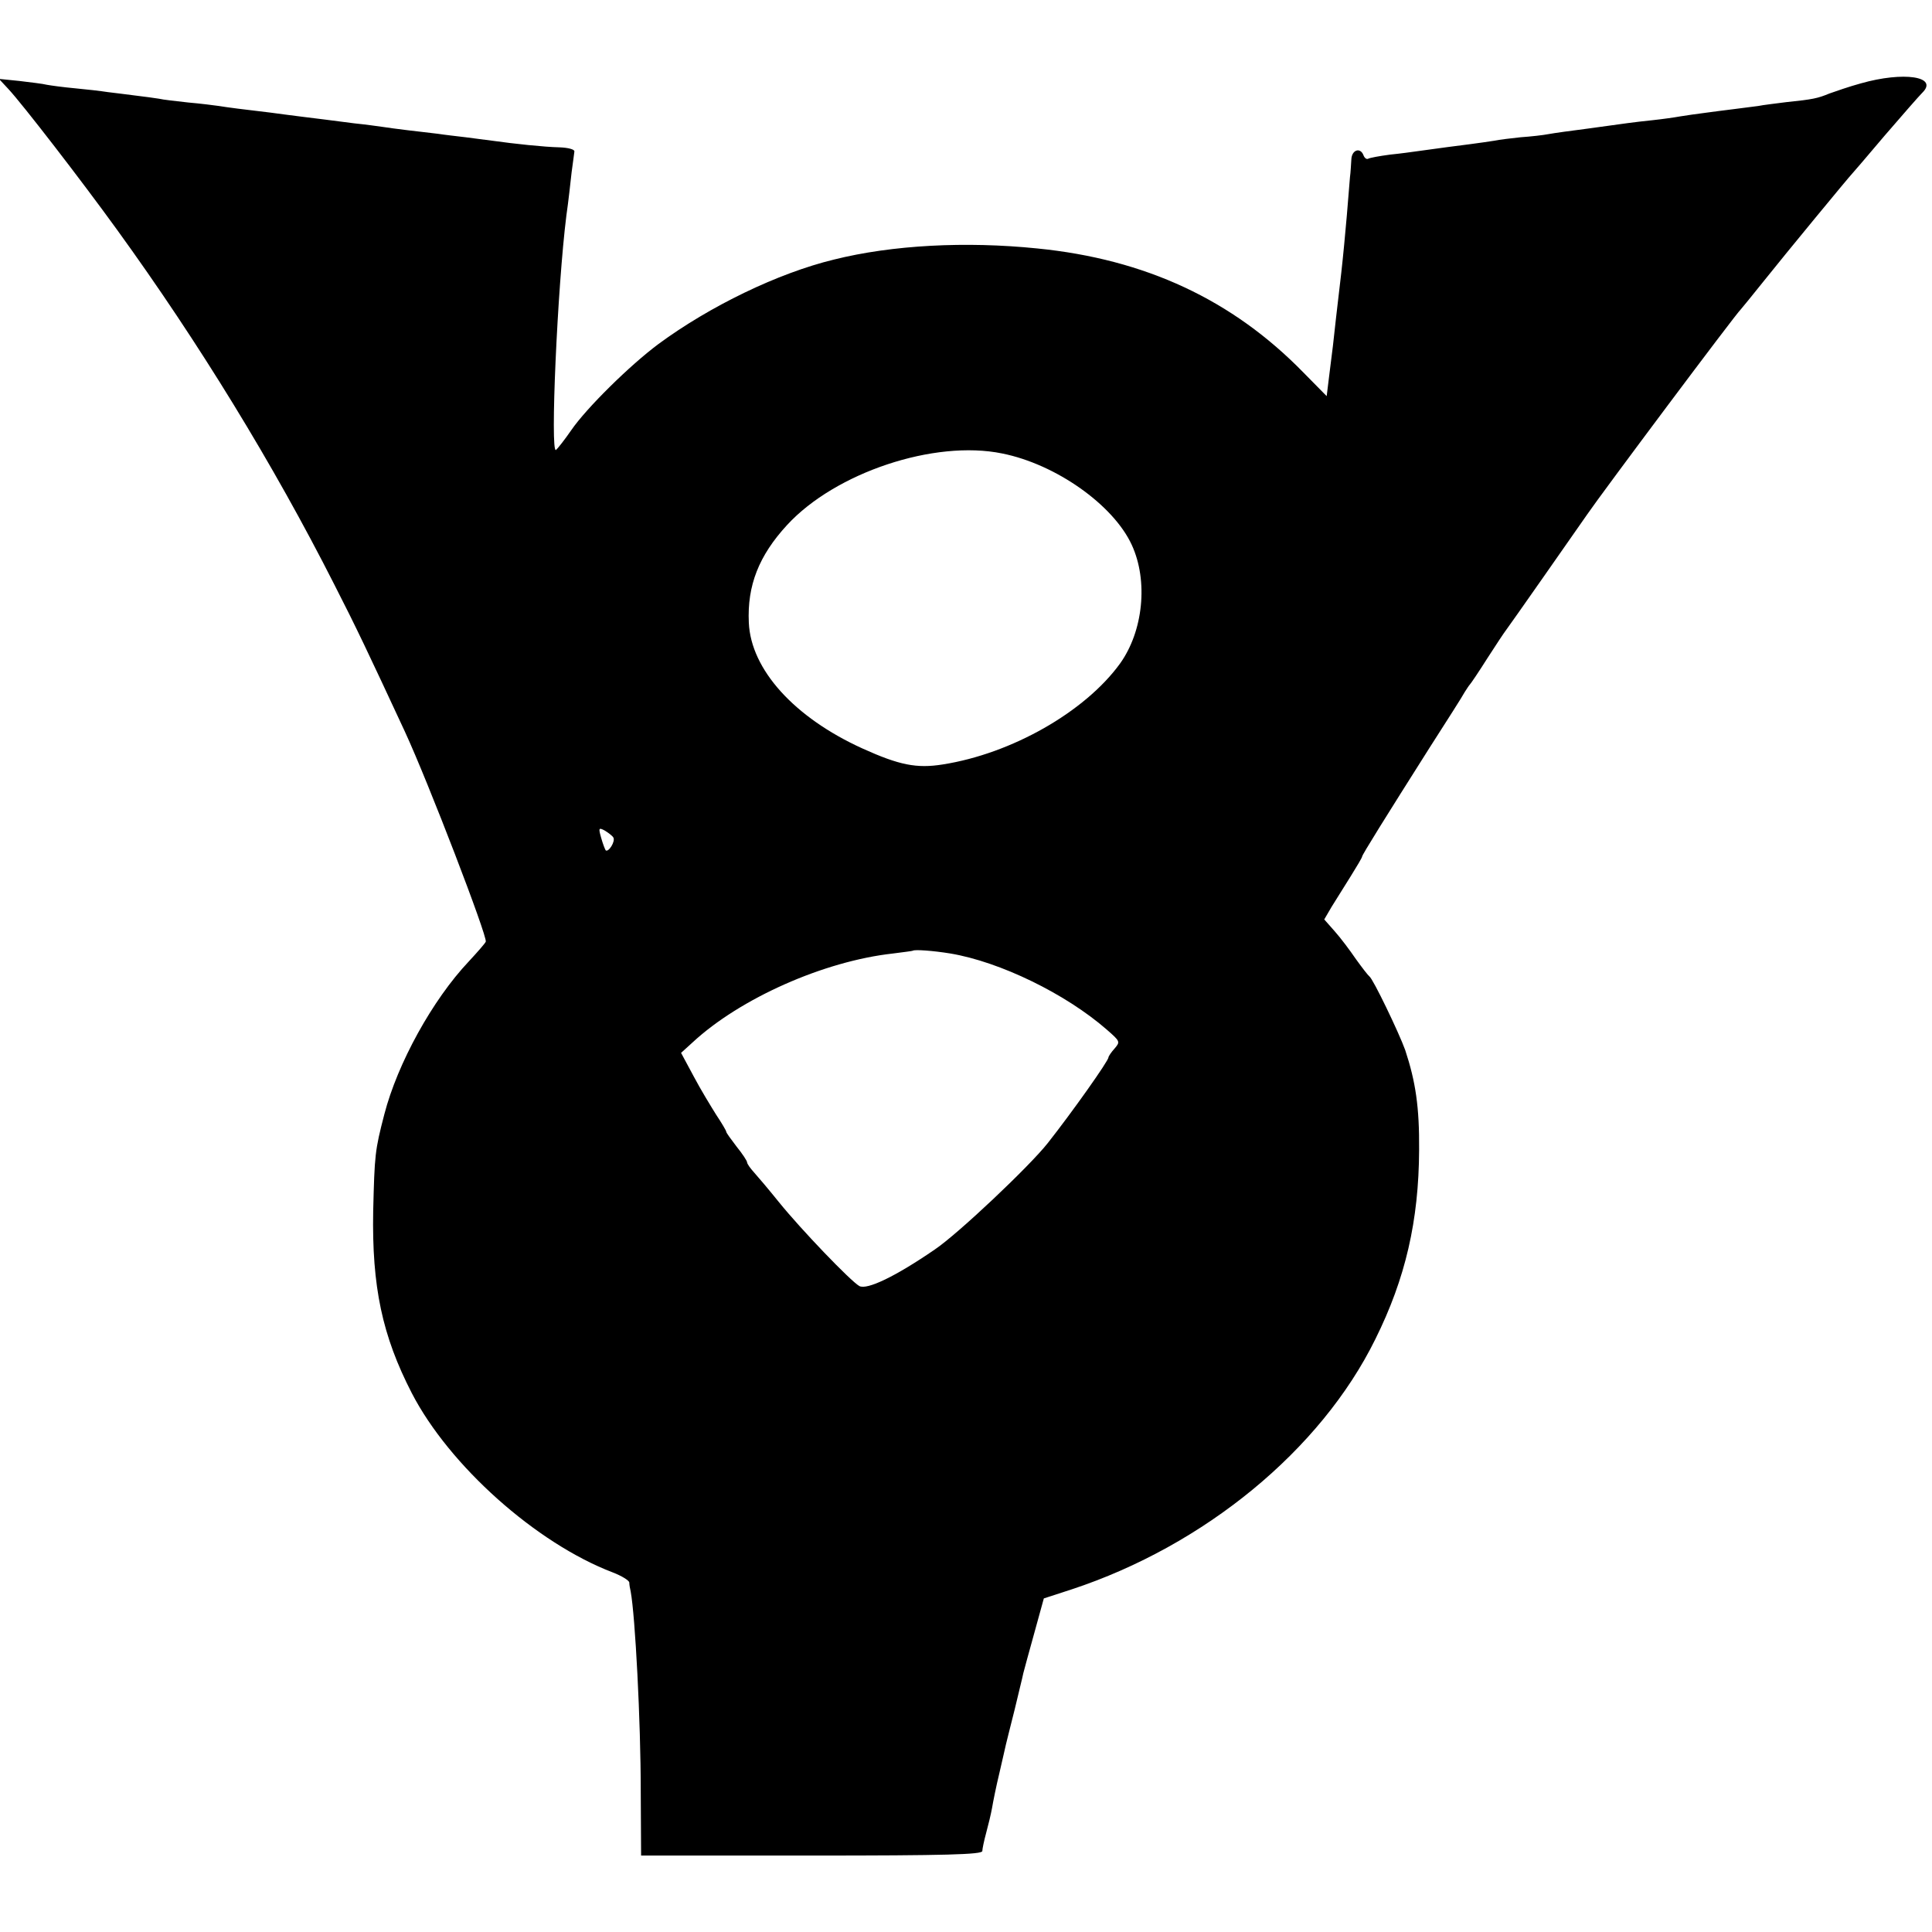
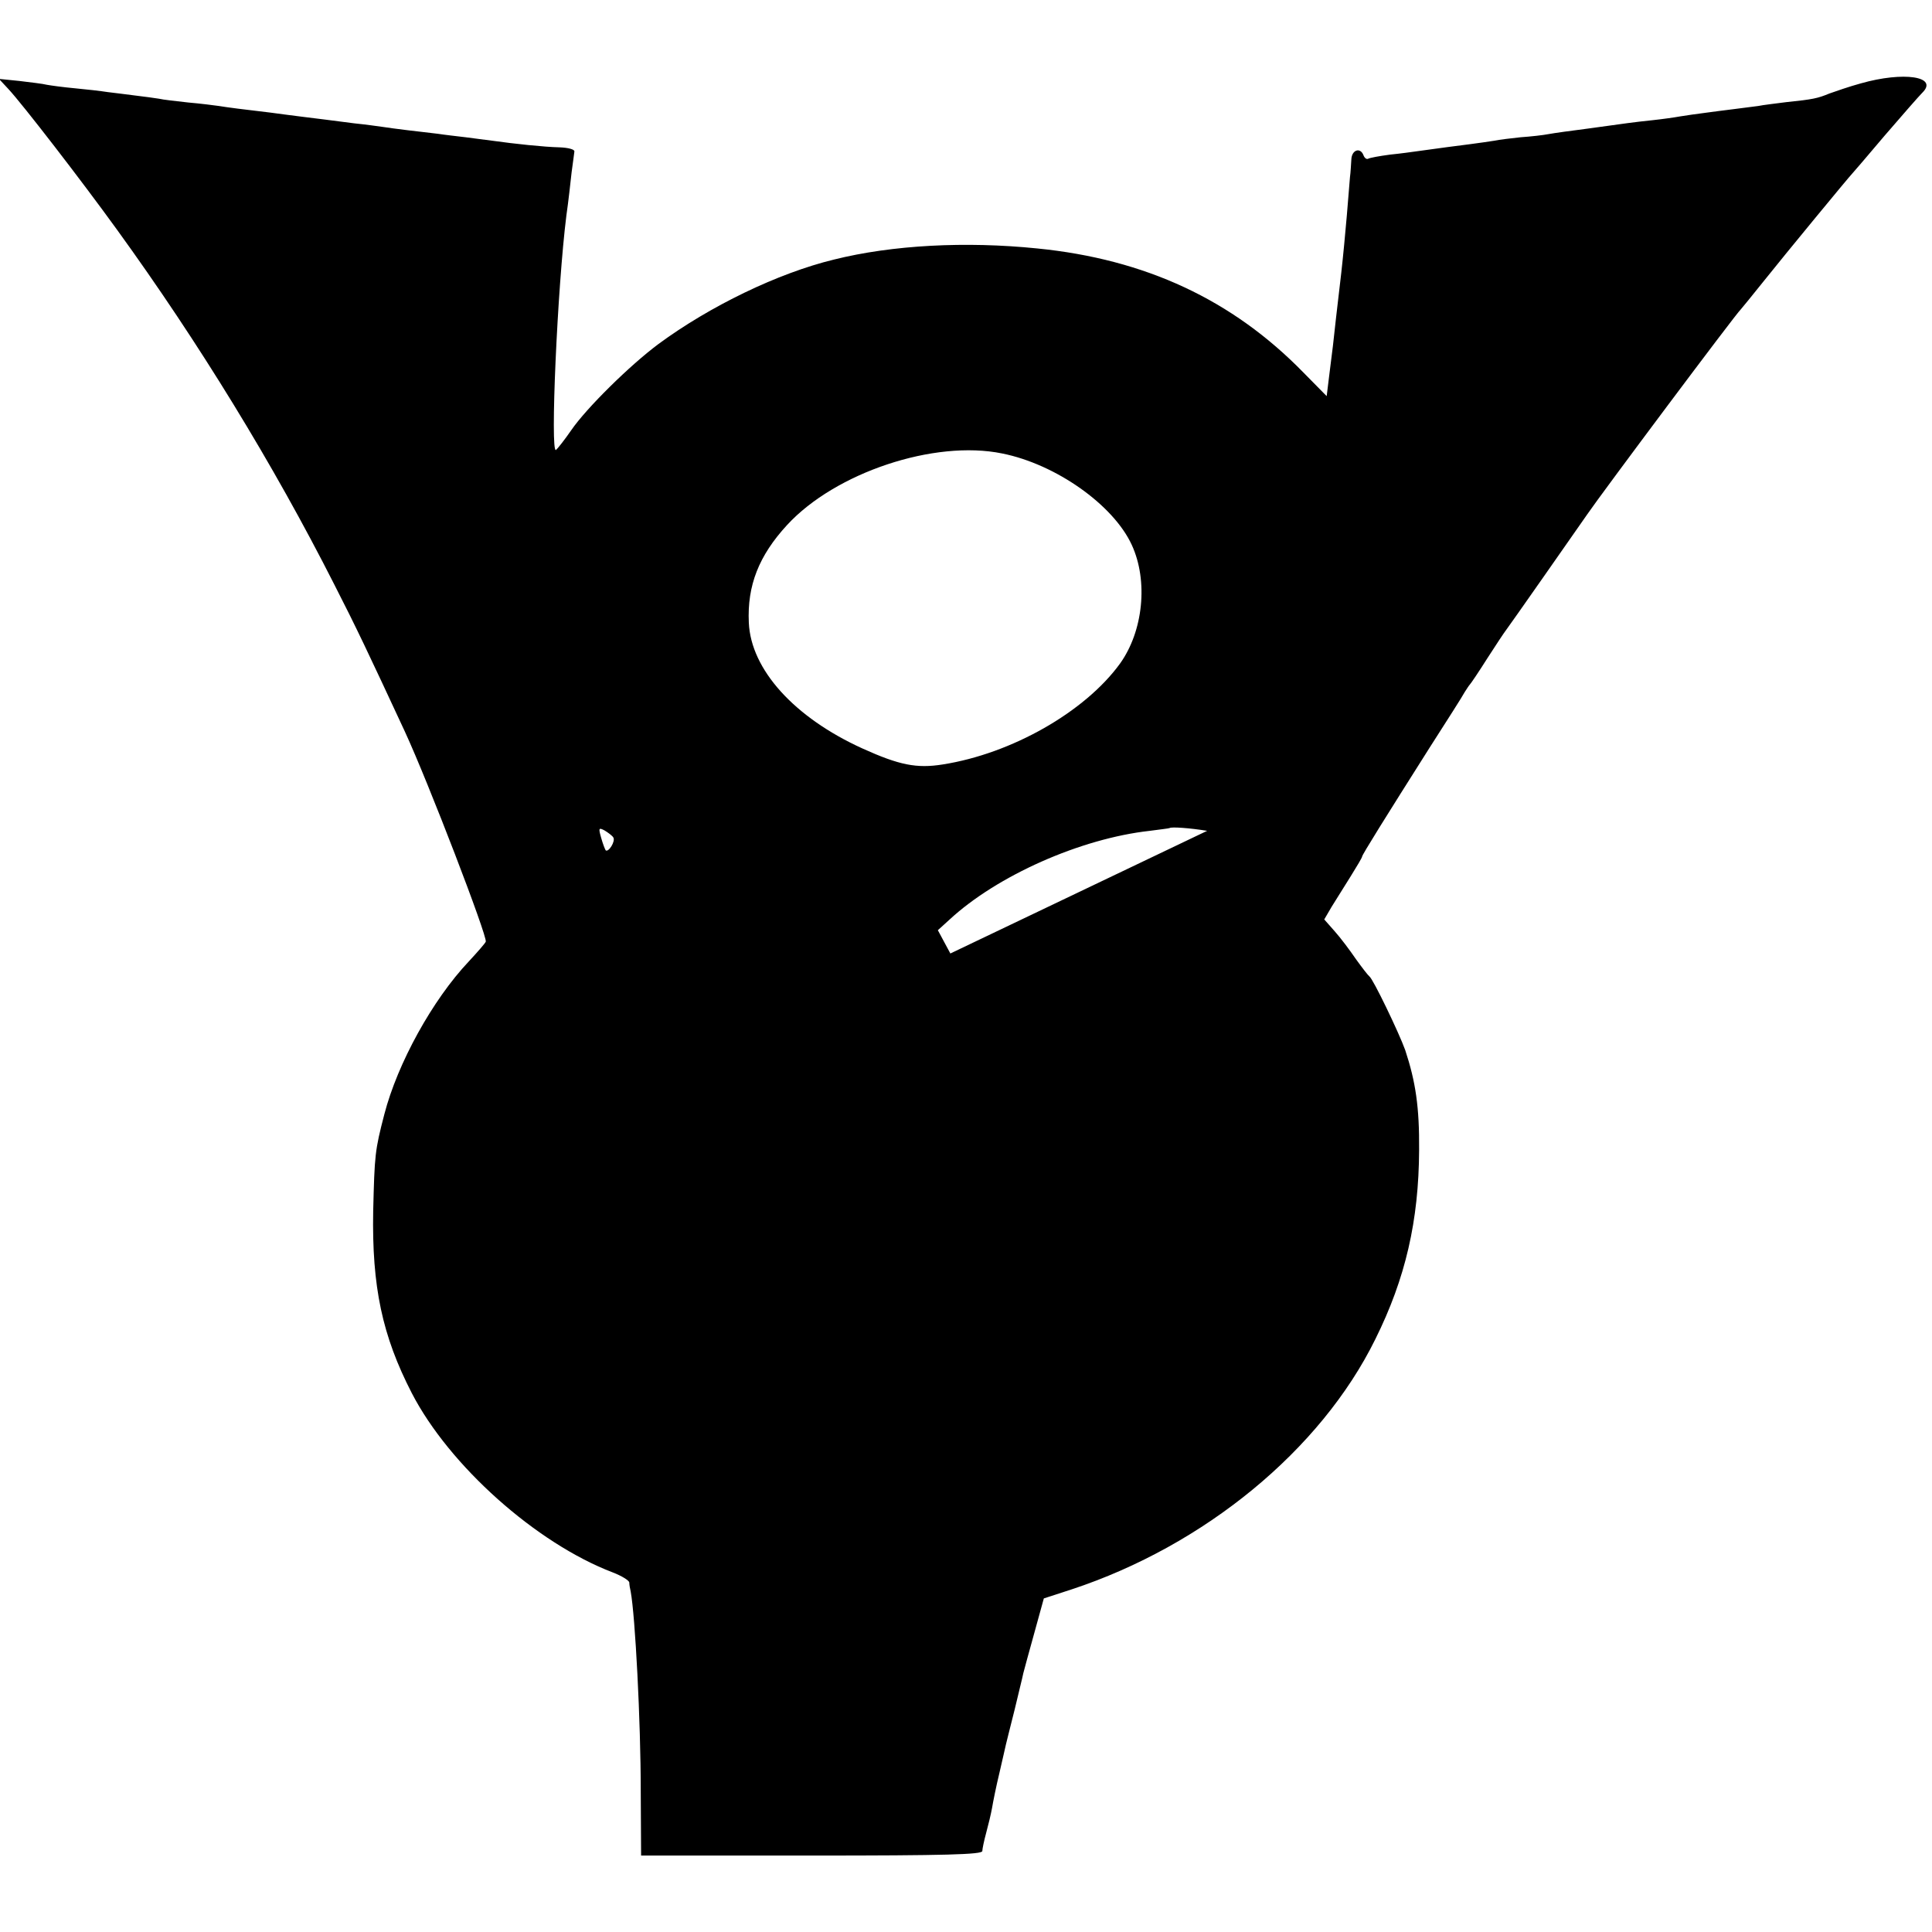
<svg xmlns="http://www.w3.org/2000/svg" version="1.0" width="556pt" height="556pt" viewBox="0 0 556 556" preserveAspectRatio="xMidYMid meet">
  <g transform="translate(0,556) scale(0.1,-0.1)" fill="#000000" stroke="none">
-     <path d="M5355 5320 c-33 -9 -73 -23 -90 -29 -34 -14 -47 -17 -125 -25 -30 -4 -66 -8 -80 -11 -14 -2 -45 -6 -70 -9 -25 -3 -63 -8 -85 -11 -22 -3 -53 -7 -70 -10 -16 -3 -52 -8 -80 -11 -57 -6 -69 -8 -185 -24 -47 -6 -98 -13 -114 -16 -15 -3 -51 -7 -80 -9 -28 -3 -62 -7 -76 -10 -14 -2 -45 -7 -70 -10 -41 -5 -77 -10 -150 -20 -14 -2 -50 -7 -80 -10 -30 -4 -58 -9 -63 -12 -4 -2 -10 2 -13 10 -9 24 -34 16 -35 -12 -1 -14 -2 -37 -4 -51 -1 -14 -5 -63 -9 -110 -4 -47 -11 -121 -16 -165 -12 -102 -20 -172 -24 -210 -2 -16 -7 -56 -11 -88 l-7 -57 -67 68 c-204 209 -454 326 -766 357 -206 21 -417 10 -585 -32 -161 -39 -357 -134 -505 -243 -82 -61 -207 -184 -251 -248 -20 -29 -40 -54 -44 -57 -17 -11 4 468 30 675 6 41 12 97 15 124 4 27 7 54 8 60 1 6 -17 11 -43 12 -44 1 -129 10 -193 19 -18 2 -52 7 -77 10 -25 3 -61 7 -80 10 -19 2 -57 7 -85 10 -27 3 -61 8 -75 10 -14 2 -50 7 -80 10 -86 11 -92 12 -150 19 -30 4 -72 9 -92 12 -77 9 -124 15 -148 19 -14 2 -53 7 -88 10 -35 4 -73 8 -85 11 -12 2 -42 6 -67 9 -25 3 -61 8 -80 10 -19 3 -62 8 -95 11 -33 3 -69 8 -80 10 -11 3 -47 7 -79 11 l-59 6 27 -29 c41 -44 210 -263 312 -404 237 -327 451 -677 625 -1020 65 -127 98 -197 204 -425 68 -147 238 -590 233 -605 -2 -5 -24 -30 -49 -57 -104 -110 -205 -293 -243 -440 -27 -104 -28 -116 -32 -278 -4 -218 26 -359 111 -524 108 -209 358 -432 578 -516 26 -10 47 -23 48 -29 0 -6 2 -18 4 -26 13 -70 29 -372 29 -577 l1 -183 491 0 c386 0 491 3 491 13 0 6 5 30 11 52 6 22 14 55 17 72 3 18 12 63 21 100 9 38 17 75 19 83 2 8 13 53 25 100 11 47 23 94 25 105 3 11 17 64 32 117 l27 98 80 26 c382 126 717 401 874 720 87 175 125 341 126 544 1 124 -10 197 -40 288 -18 50 -92 204 -103 212 -4 3 -21 25 -39 50 -17 25 -44 61 -61 80 l-30 34 21 36 c12 19 37 59 55 88 18 29 33 54 33 57 0 5 68 114 194 313 50 78 96 150 101 160 6 9 12 19 15 22 3 3 26 37 50 75 25 39 49 75 53 80 8 10 203 289 235 335 41 60 426 575 442 590 3 3 32 39 65 80 63 79 246 301 255 310 3 3 45 52 94 110 50 58 98 113 108 123 48 47 -54 62 -177 27z m-2471 -1065 c155 -31 320 -148 373 -263 48 -104 33 -249 -34 -342 -101 -139 -312 -259 -510 -290 -75 -12 -125 -2 -231 46 -196 89 -321 227 -327 362 -5 107 29 193 110 281 139 151 424 246 619 206z m-1119 -1105 c7 -11 -14 -44 -22 -37 -2 3 -8 18 -13 36 -8 28 -7 30 10 21 10 -6 22 -15 25 -20z m970 -334 c143 -24 332 -116 450 -219 39 -34 39 -35 23 -54 -10 -11 -18 -23 -18 -26 0 -10 -104 -157 -175 -247 -52 -66 -258 -261 -325 -306 -112 -77 -195 -117 -217 -105 -25 14 -168 163 -231 241 -29 36 -62 75 -72 86 -11 12 -20 25 -20 29 0 4 -13 24 -30 45 -16 21 -30 40 -30 43 0 3 -13 25 -29 49 -15 24 -45 73 -65 111 l-36 67 33 30 c137 127 378 234 577 256 30 4 56 7 57 8 5 4 59 0 108 -8z" />
+     <path d="M5355 5320 c-33 -9 -73 -23 -90 -29 -34 -14 -47 -17 -125 -25 -30 -4 -66 -8 -80 -11 -14 -2 -45 -6 -70 -9 -25 -3 -63 -8 -85 -11 -22 -3 -53 -7 -70 -10 -16 -3 -52 -8 -80 -11 -57 -6 -69 -8 -185 -24 -47 -6 -98 -13 -114 -16 -15 -3 -51 -7 -80 -9 -28 -3 -62 -7 -76 -10 -14 -2 -45 -7 -70 -10 -41 -5 -77 -10 -150 -20 -14 -2 -50 -7 -80 -10 -30 -4 -58 -9 -63 -12 -4 -2 -10 2 -13 10 -9 24 -34 16 -35 -12 -1 -14 -2 -37 -4 -51 -1 -14 -5 -63 -9 -110 -4 -47 -11 -121 -16 -165 -12 -102 -20 -172 -24 -210 -2 -16 -7 -56 -11 -88 l-7 -57 -67 68 c-204 209 -454 326 -766 357 -206 21 -417 10 -585 -32 -161 -39 -357 -134 -505 -243 -82 -61 -207 -184 -251 -248 -20 -29 -40 -54 -44 -57 -17 -11 4 468 30 675 6 41 12 97 15 124 4 27 7 54 8 60 1 6 -17 11 -43 12 -44 1 -129 10 -193 19 -18 2 -52 7 -77 10 -25 3 -61 7 -80 10 -19 2 -57 7 -85 10 -27 3 -61 8 -75 10 -14 2 -50 7 -80 10 -86 11 -92 12 -150 19 -30 4 -72 9 -92 12 -77 9 -124 15 -148 19 -14 2 -53 7 -88 10 -35 4 -73 8 -85 11 -12 2 -42 6 -67 9 -25 3 -61 8 -80 10 -19 3 -62 8 -95 11 -33 3 -69 8 -80 10 -11 3 -47 7 -79 11 l-59 6 27 -29 c41 -44 210 -263 312 -404 237 -327 451 -677 625 -1020 65 -127 98 -197 204 -425 68 -147 238 -590 233 -605 -2 -5 -24 -30 -49 -57 -104 -110 -205 -293 -243 -440 -27 -104 -28 -116 -32 -278 -4 -218 26 -359 111 -524 108 -209 358 -432 578 -516 26 -10 47 -23 48 -29 0 -6 2 -18 4 -26 13 -70 29 -372 29 -577 l1 -183 491 0 c386 0 491 3 491 13 0 6 5 30 11 52 6 22 14 55 17 72 3 18 12 63 21 100 9 38 17 75 19 83 2 8 13 53 25 100 11 47 23 94 25 105 3 11 17 64 32 117 l27 98 80 26 c382 126 717 401 874 720 87 175 125 341 126 544 1 124 -10 197 -40 288 -18 50 -92 204 -103 212 -4 3 -21 25 -39 50 -17 25 -44 61 -61 80 l-30 34 21 36 c12 19 37 59 55 88 18 29 33 54 33 57 0 5 68 114 194 313 50 78 96 150 101 160 6 9 12 19 15 22 3 3 26 37 50 75 25 39 49 75 53 80 8 10 203 289 235 335 41 60 426 575 442 590 3 3 32 39 65 80 63 79 246 301 255 310 3 3 45 52 94 110 50 58 98 113 108 123 48 47 -54 62 -177 27z m-2471 -1065 c155 -31 320 -148 373 -263 48 -104 33 -249 -34 -342 -101 -139 -312 -259 -510 -290 -75 -12 -125 -2 -231 46 -196 89 -321 227 -327 362 -5 107 29 193 110 281 139 151 424 246 619 206z m-1119 -1105 c7 -11 -14 -44 -22 -37 -2 3 -8 18 -13 36 -8 28 -7 30 10 21 10 -6 22 -15 25 -20z m970 -334 l-36 67 33 30 c137 127 378 234 577 256 30 4 56 7 57 8 5 4 59 0 108 -8z" />
  </g>
</svg>